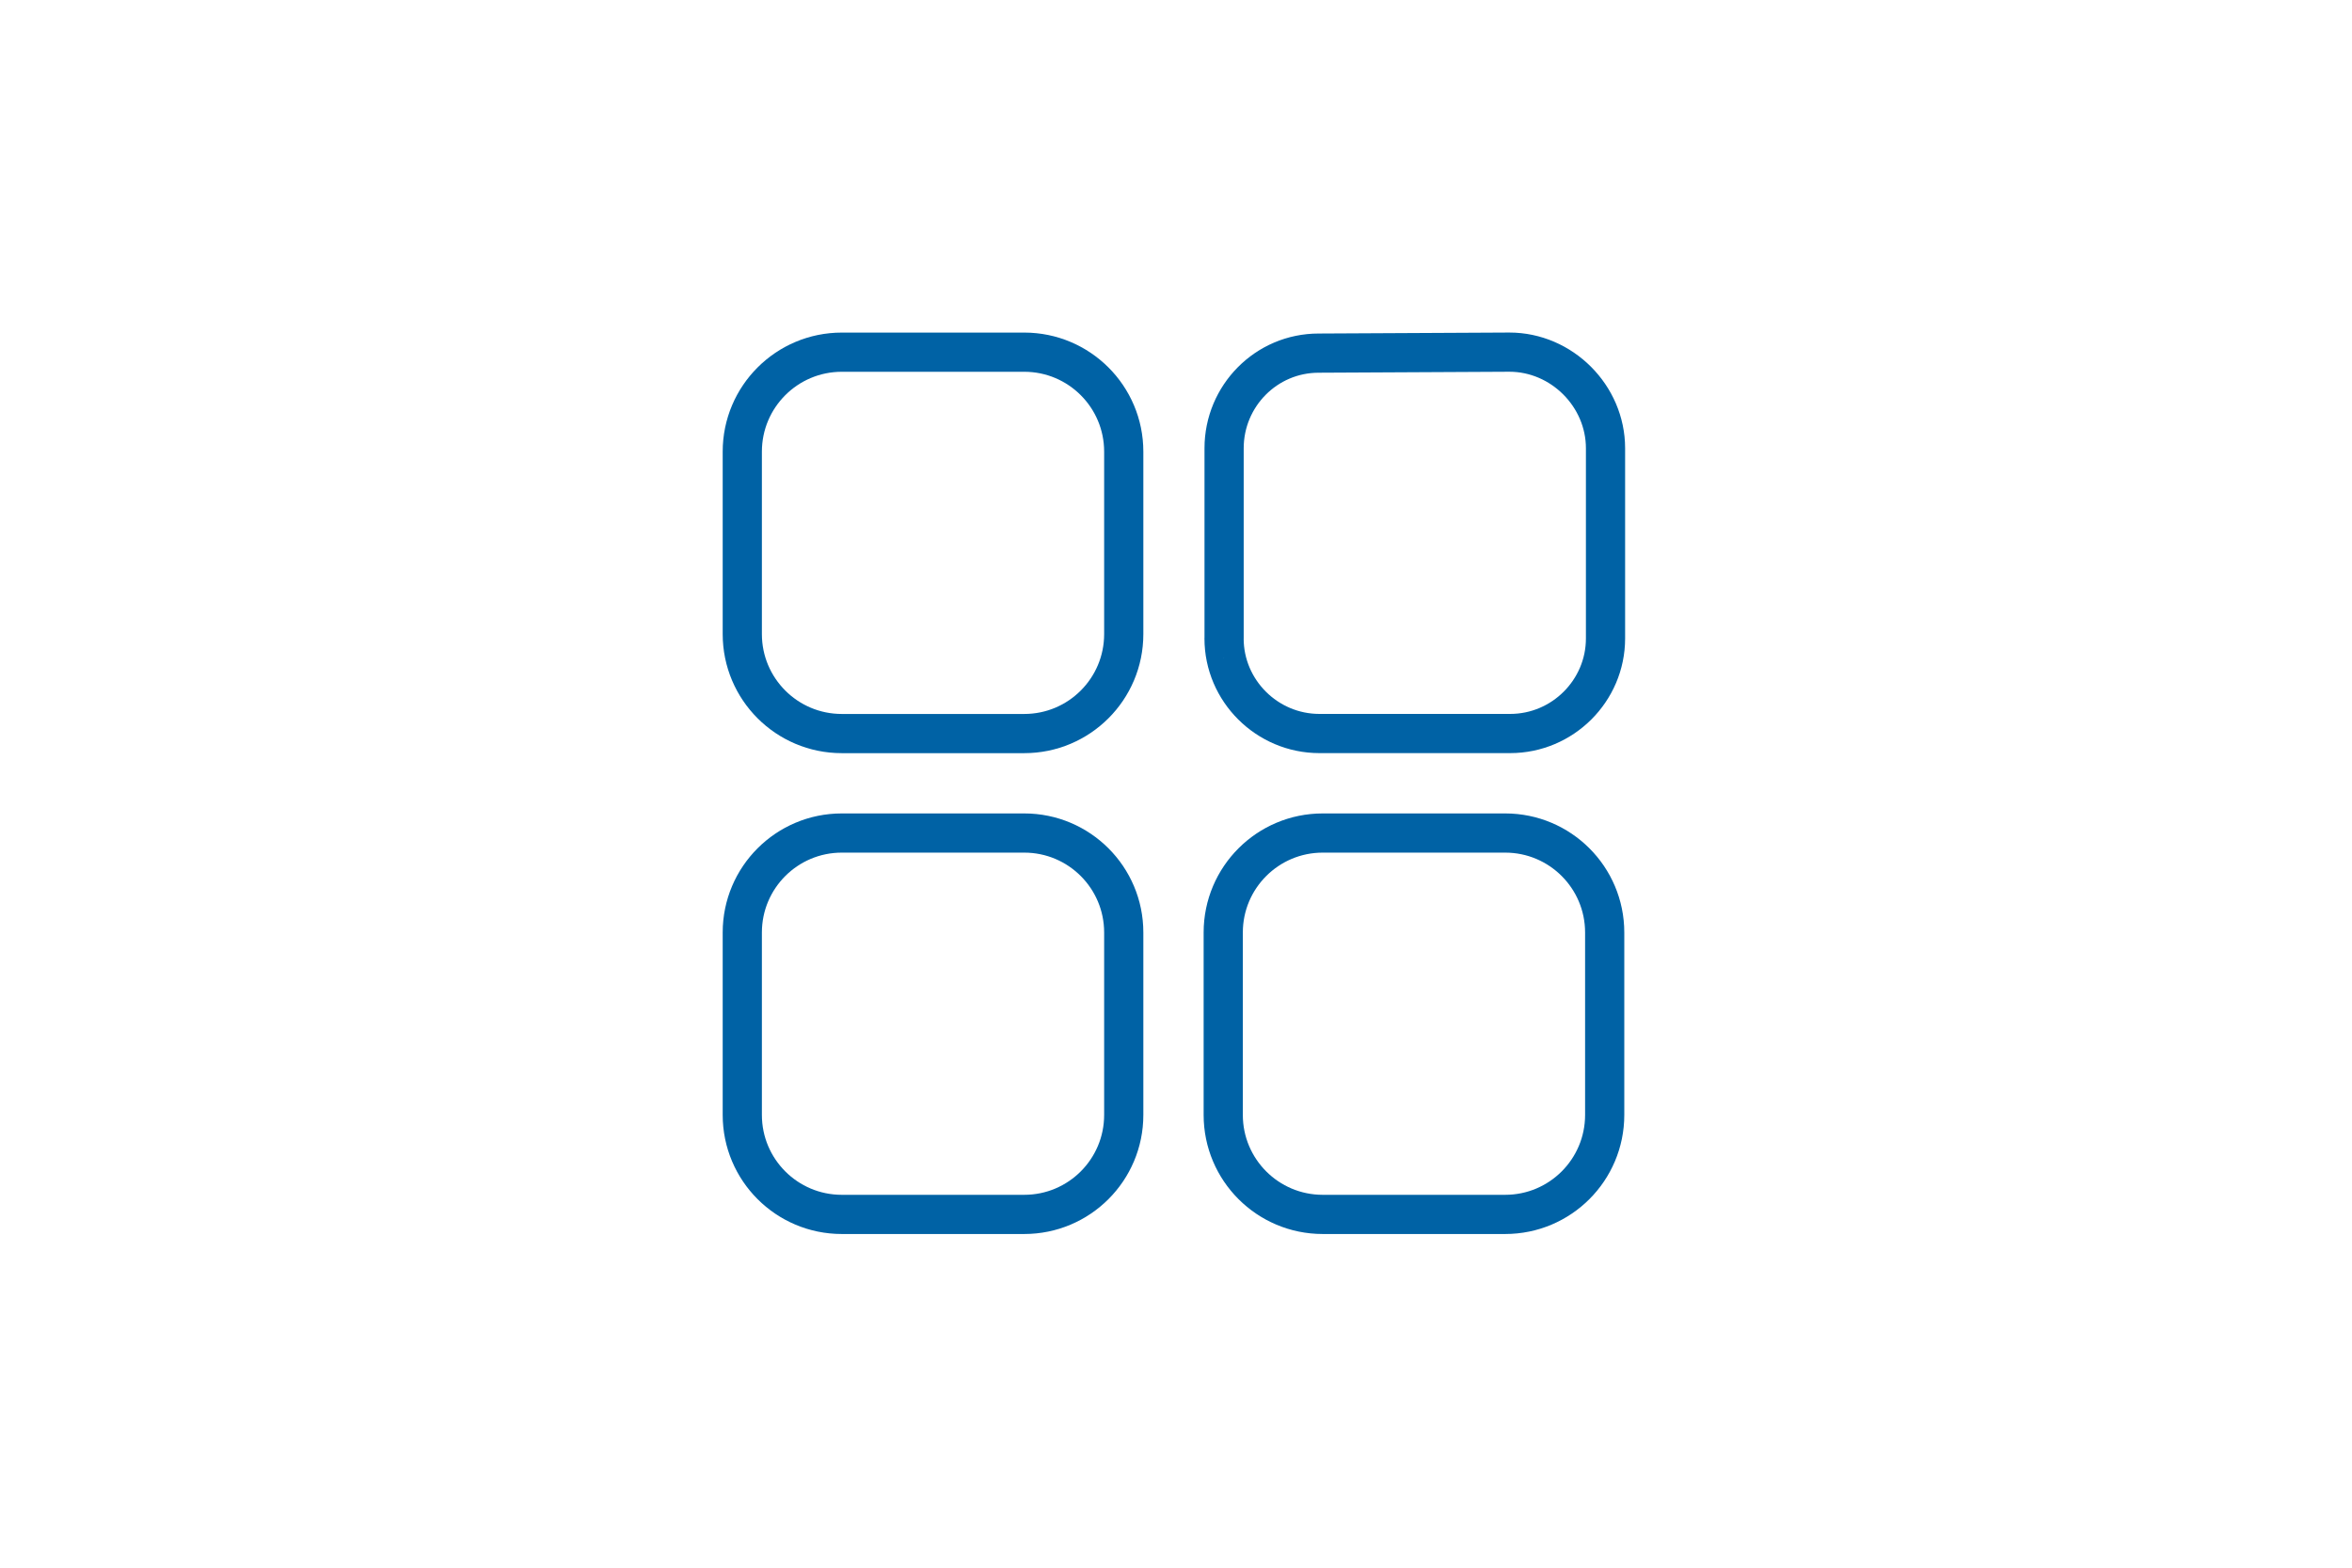
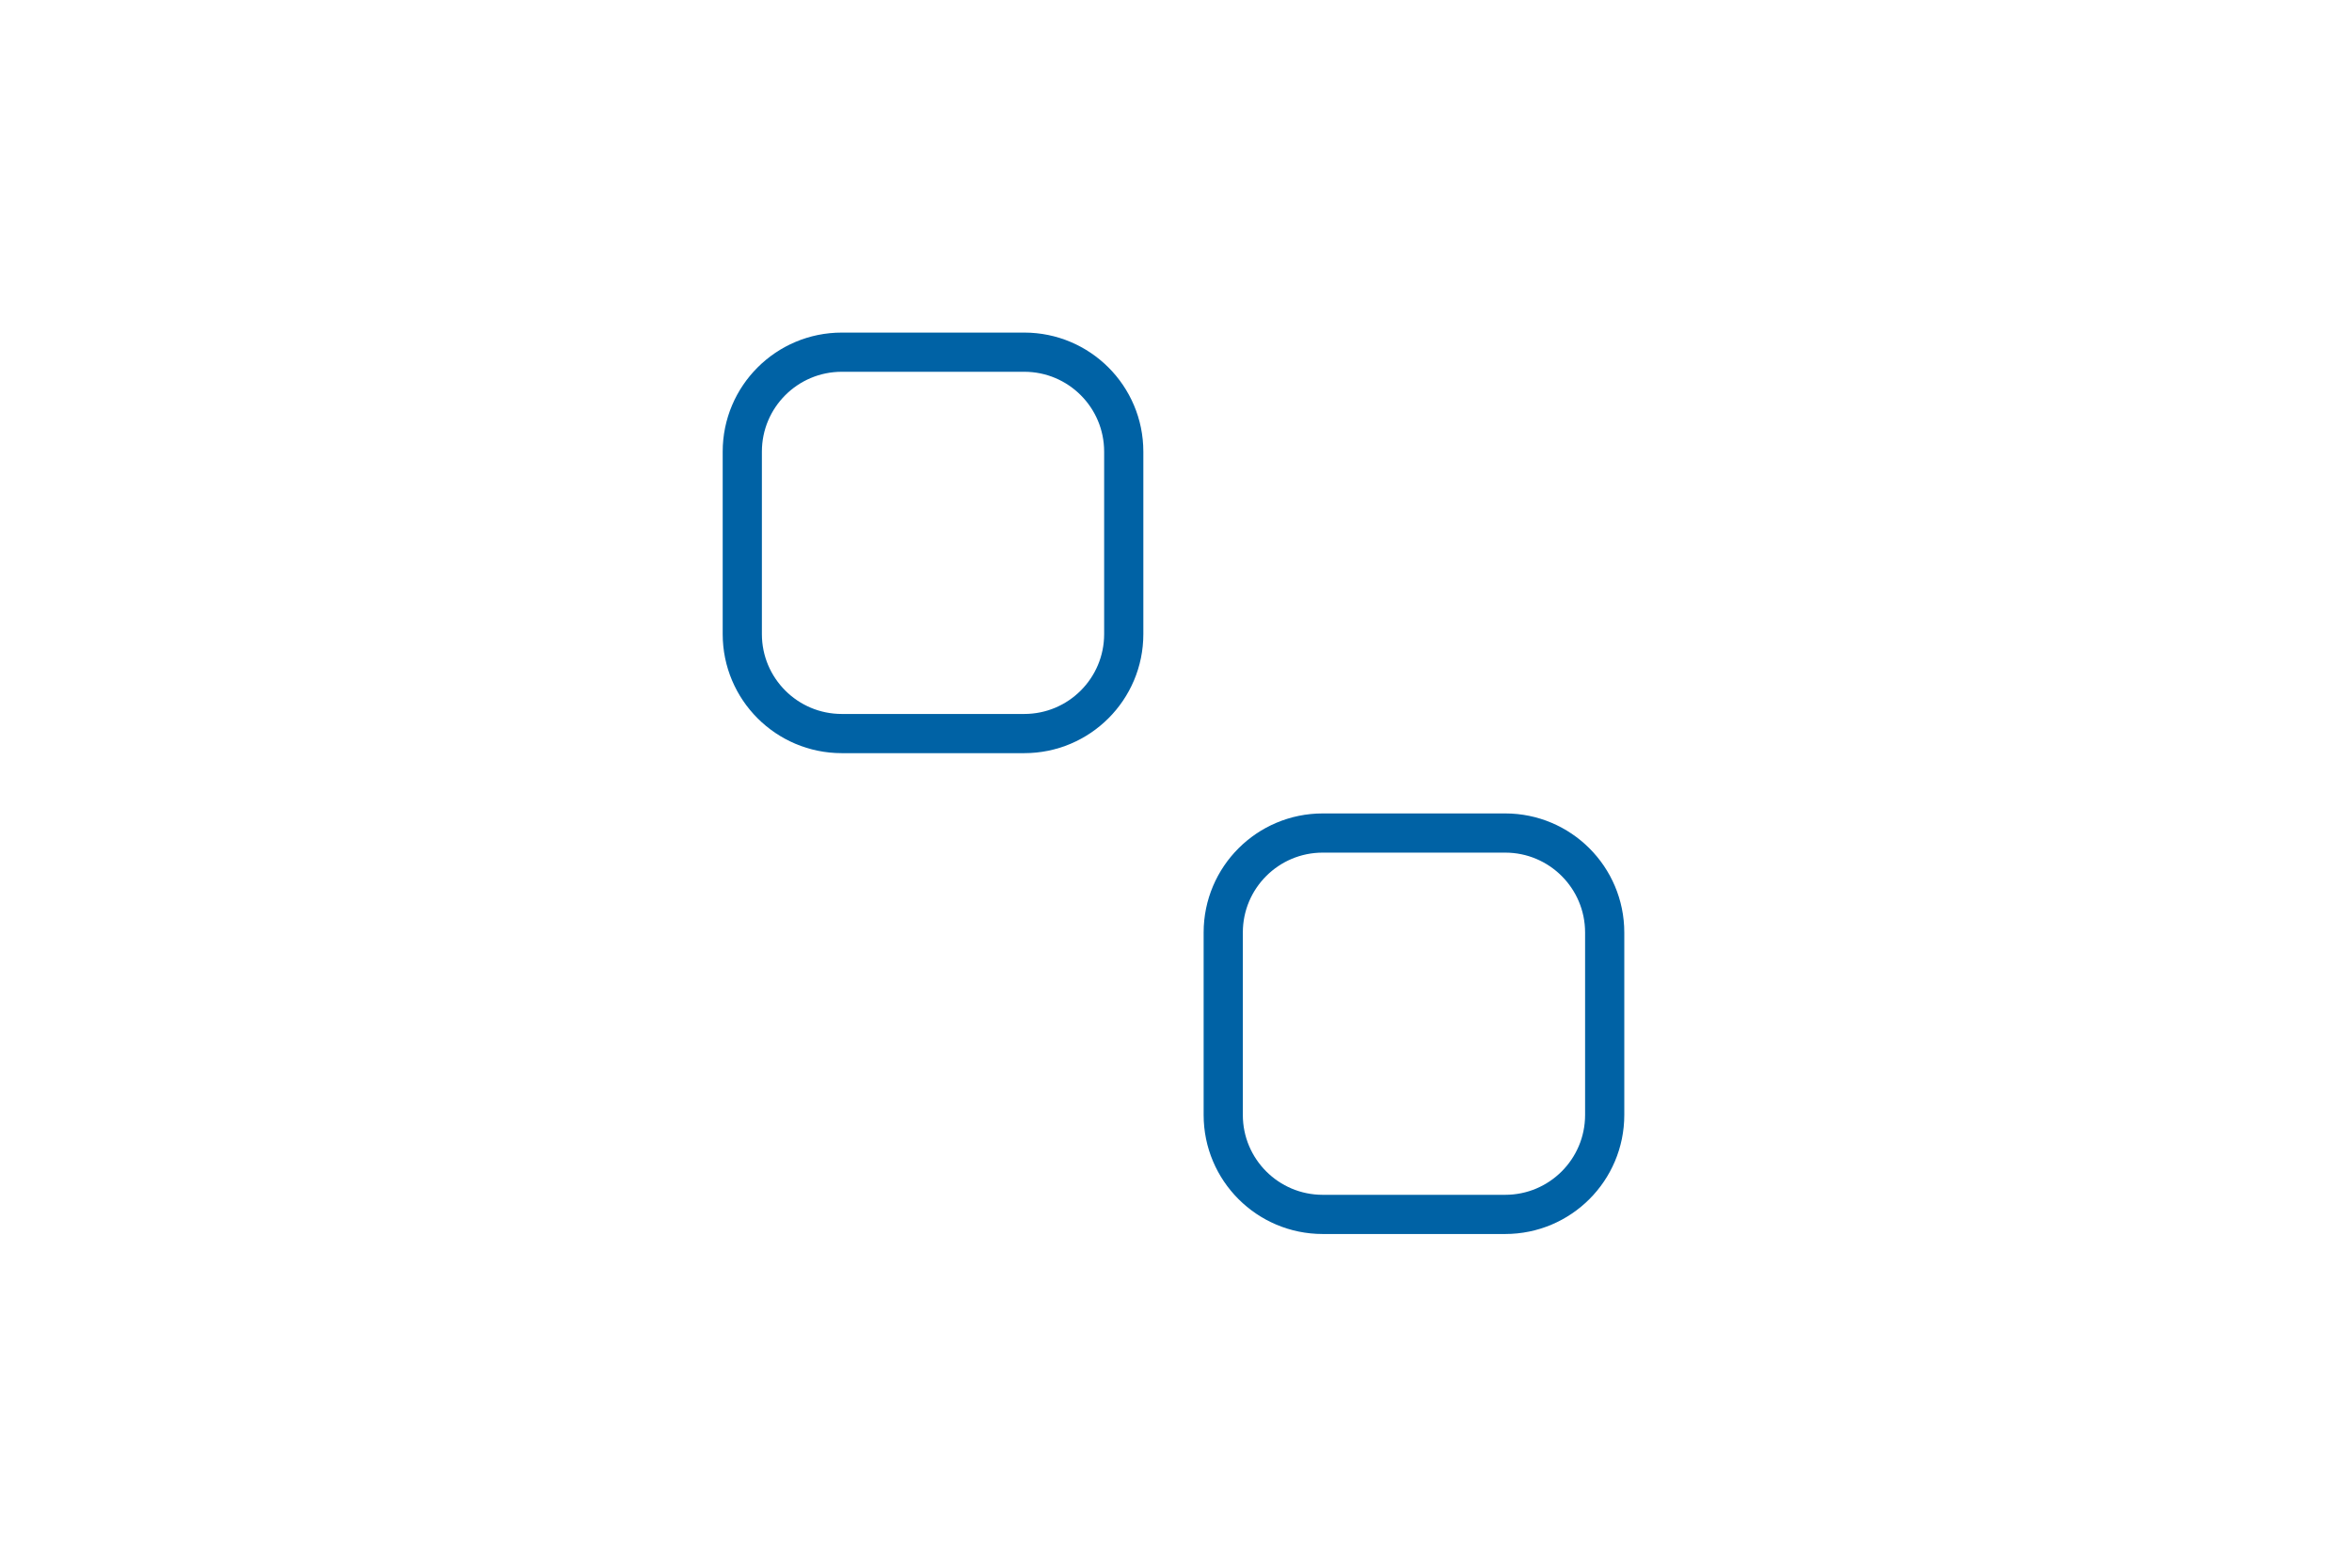
<svg xmlns="http://www.w3.org/2000/svg" width="600" height="400" viewBox="0 0 600 400" fill="none">
  <path d="M261.29 89.86H214.74C200.723 89.86 189.36 101.223 189.36 115.24V161.79C189.36 175.807 200.723 187.17 214.74 187.17H261.29C275.307 187.17 286.67 175.807 286.67 161.79V115.24C286.67 101.223 275.307 89.86 261.29 89.86Z" stroke="#0062A5" stroke-width="10" stroke-linecap="round" stroke-linejoin="round" />
-   <path d="M312.27 162.9V114.37C312.27 101.03 323.01 90.1 336.39 90.1L385.04 89.85C398.42 89.85 409.57 101.03 409.57 114.37V162.9C409.57 176.24 398.63 187.16 385.24 187.16H336.59C323.21 187.16 312.26 176.24 312.26 162.9H312.27Z" stroke="#0062A5" stroke-width="10" stroke-linecap="round" stroke-linejoin="round" />
  <path d="M383.98 212.55H337.43C323.413 212.55 312.05 223.913 312.05 237.93V284.48C312.05 298.497 323.413 309.86 337.43 309.86H383.98C397.997 309.86 409.36 298.497 409.36 284.48V237.93C409.36 223.913 397.997 212.55 383.98 212.55Z" stroke="#0062A5" stroke-width="10" stroke-linecap="round" stroke-linejoin="round" />
-   <path d="M261.29 212.55H214.74C200.723 212.55 189.36 223.913 189.36 237.93V284.48C189.36 298.497 200.723 309.86 214.74 309.86H261.29C275.307 309.86 286.67 298.497 286.67 284.48V237.93C286.67 223.913 275.307 212.55 261.29 212.55Z" stroke="#0062A5" stroke-width="10" stroke-linecap="round" stroke-linejoin="round" />
</svg>